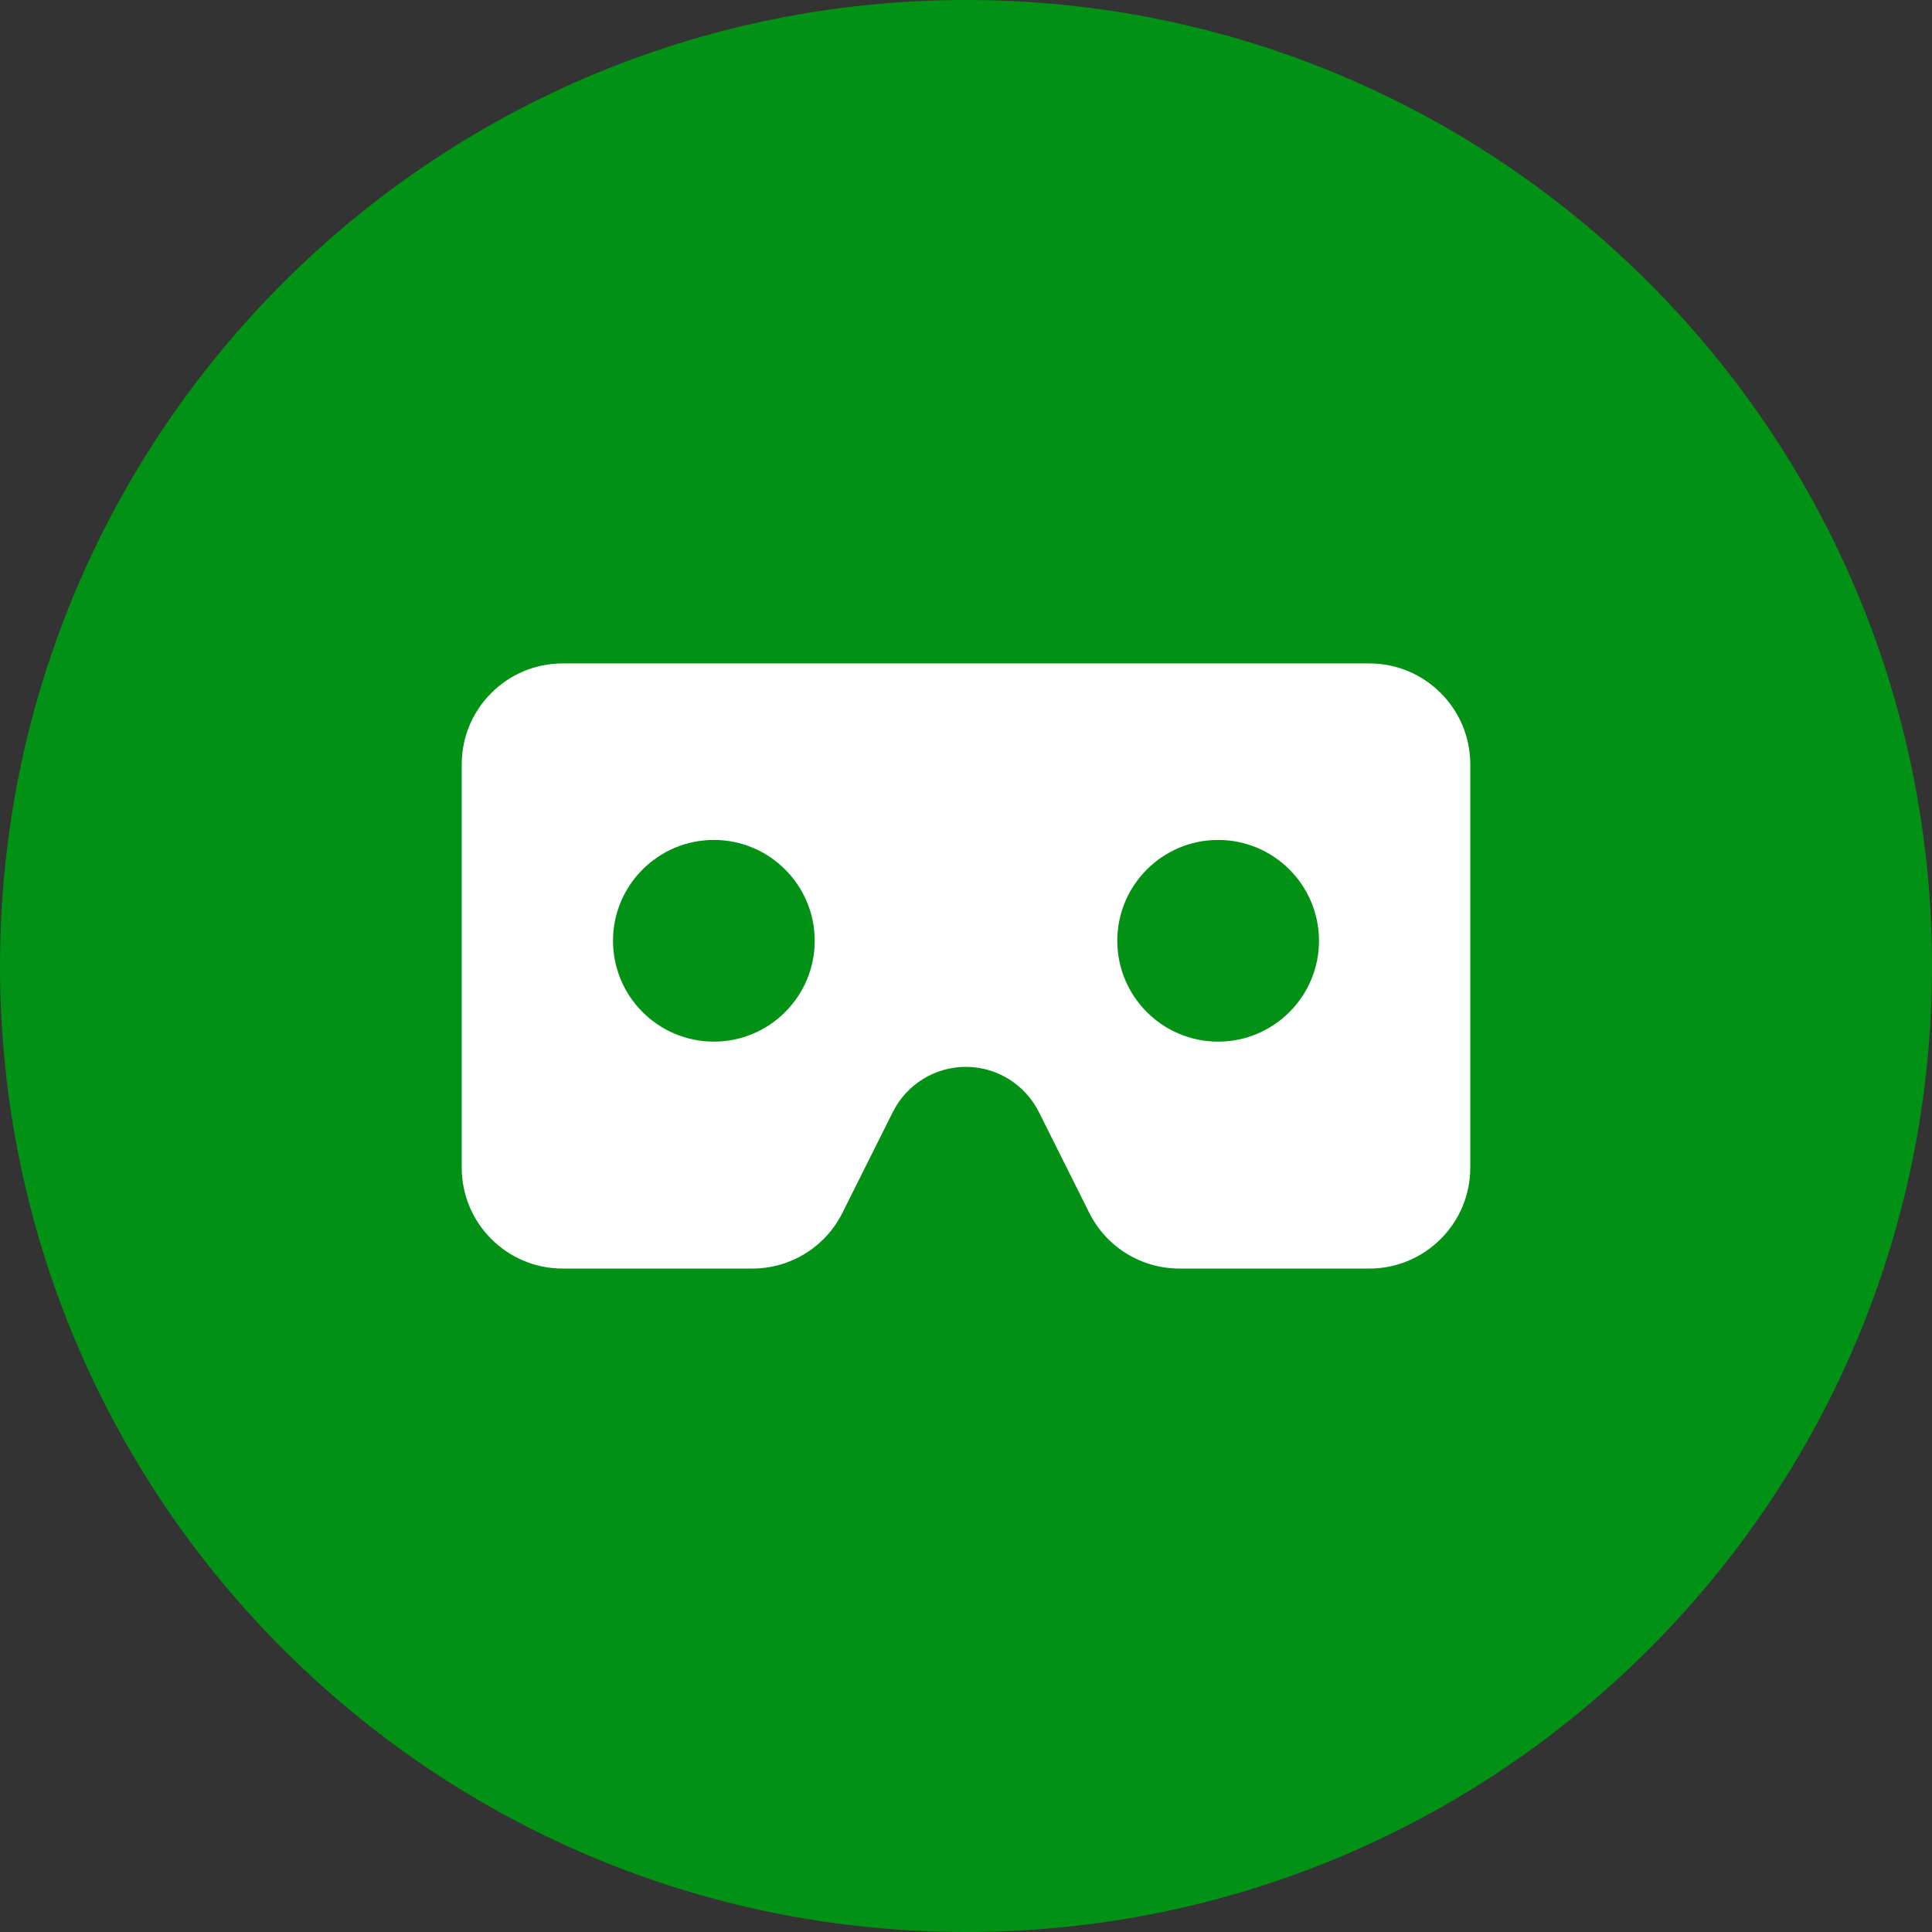
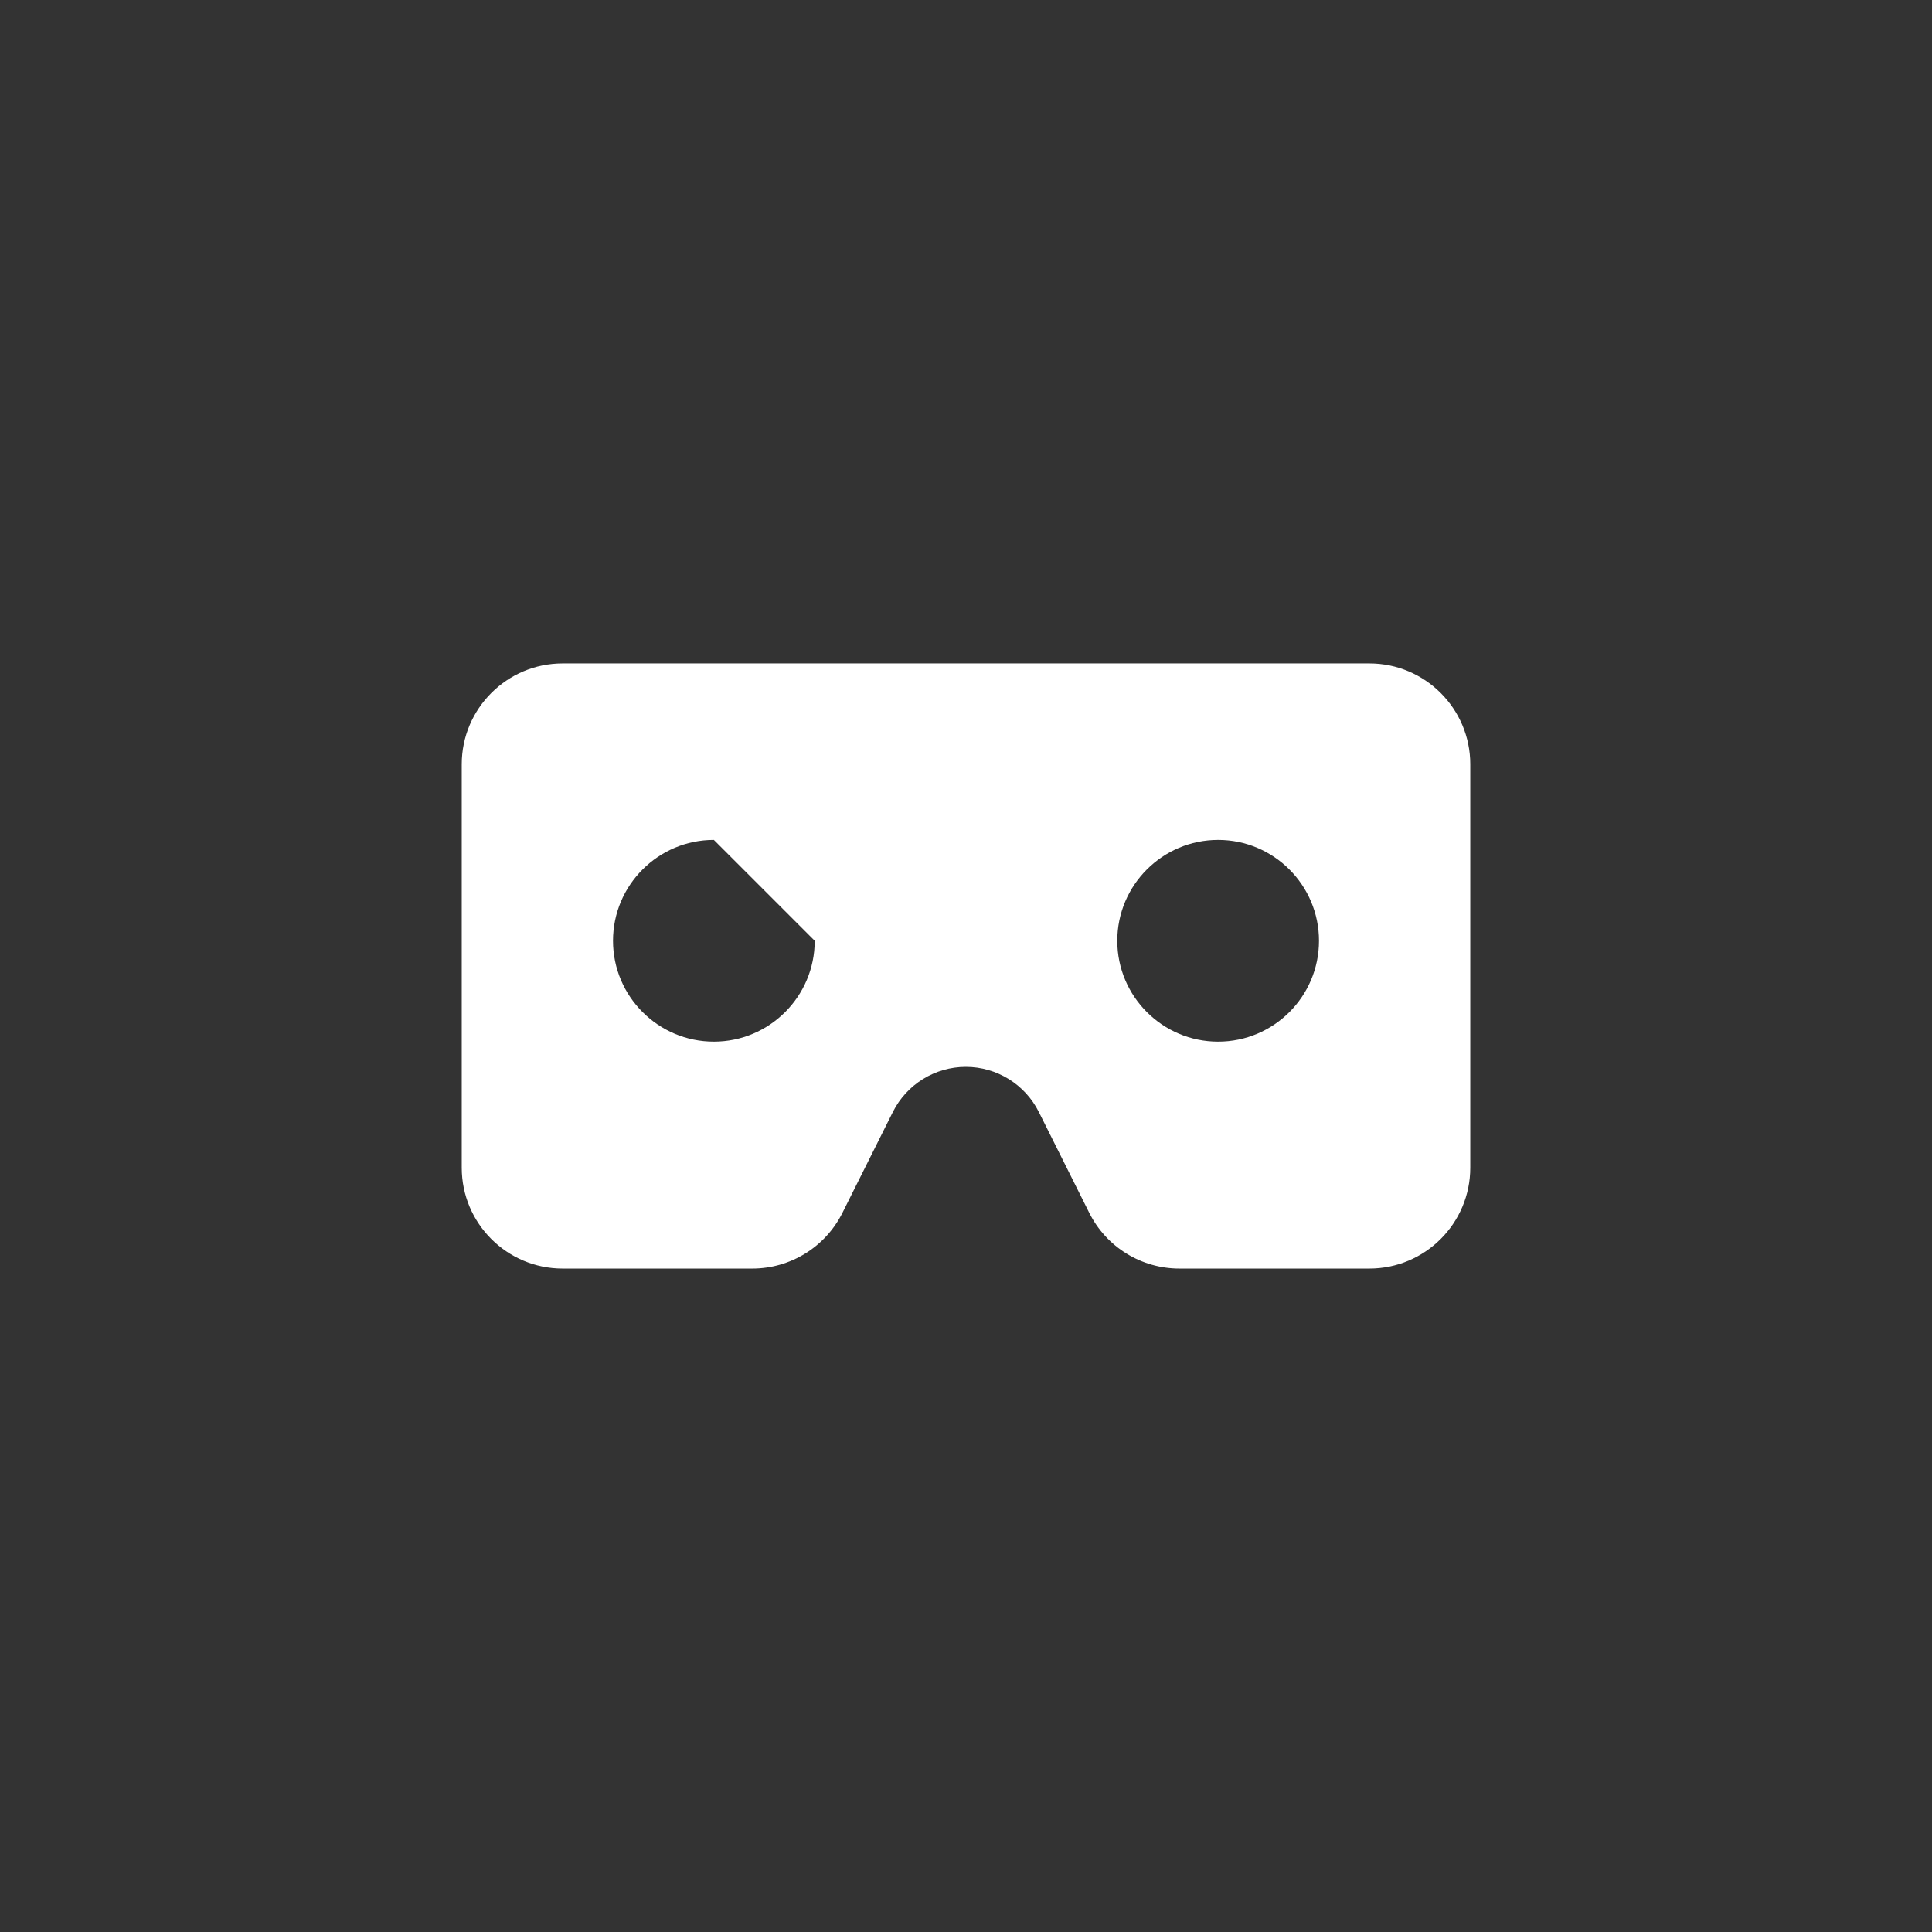
<svg xmlns="http://www.w3.org/2000/svg" version="1.1" width="153.25" height="153.25">
  <rect width="100%" height="100%" fill="#333333" stroke="none" />
  <svg version="1.1" width="153.25" height="153.25" viewBox="0,0,153.25,153.25">
    <g transform="translate(-163.375,-58.375)">
      <g data-paper-data="{&quot;isPaintingLayer&quot;:true}" fill-rule="nonzero" stroke="none" stroke-linecap="butt" stroke-linejoin="miter" stroke-miterlimit="10" stroke-dasharray="" stroke-dashoffset="0" style="mix-blend-mode: normal">
-         <path d="M163.375,135c0,-42.319 34.306,-76.625 76.625,-76.625c42.319,0 76.625,34.306 76.625,76.625c0,42.319 -34.306,76.625 -76.625,76.625c-42.319,0 -76.625,-34.306 -76.625,-76.625z" fill="#019115" stroke-width="0" />
-         <path d="M280,119v32c0,4.412 -3.587,8 -8,8h-15.075c-3.025,0 -5.8,-1.712 -7.15,-4.425l-4,-8c-1.1,-2.188 -3.337,-3.575 -5.787,-3.575c-2.45,0 -4.688,1.387 -5.787,3.575l-4,8c-1.35,2.712 -4.125,4.425 -7.15,4.425h-15.05c-4.412,0 -8,-3.587 -8,-8v-32c0,-4.412 3.587,-8 8,-8h64c4.412,0 8,3.587 8,8zM220,125c-4.412,0 -8,3.587 -8,8c0,4.412 3.587,8 8,8c4.412,0 8,-3.587 8,-8c0,-4.412 -3.587,-8 -8,-8zM268,133c0,-4.412 -3.587,-8 -8,-8c-4.412,0 -8,3.587 -8,8c0,4.412 3.587,8 8,8c4.412,0 8,-3.587 8,-8z" fill="#ffffff" stroke-width="1" />
+         <path d="M280,119v32c0,4.412 -3.587,8 -8,8h-15.075c-3.025,0 -5.8,-1.712 -7.15,-4.425l-4,-8c-1.1,-2.188 -3.337,-3.575 -5.787,-3.575c-2.45,0 -4.688,1.387 -5.787,3.575l-4,8c-1.35,2.712 -4.125,4.425 -7.15,4.425h-15.05c-4.412,0 -8,-3.587 -8,-8v-32c0,-4.412 3.587,-8 8,-8h64c4.412,0 8,3.587 8,8zM220,125c-4.412,0 -8,3.587 -8,8c0,4.412 3.587,8 8,8c4.412,0 8,-3.587 8,-8zM268,133c0,-4.412 -3.587,-8 -8,-8c-4.412,0 -8,3.587 -8,8c0,4.412 3.587,8 8,8c4.412,0 8,-3.587 8,-8z" fill="#ffffff" stroke-width="1" />
      </g>
    </g>
  </svg>
  <style>@media (prefers-color-scheme: light) { :root { filter: contrast(1) brightness(1); } }
@media (prefers-color-scheme: dark) { :root { filter: none; } }
</style>
</svg>